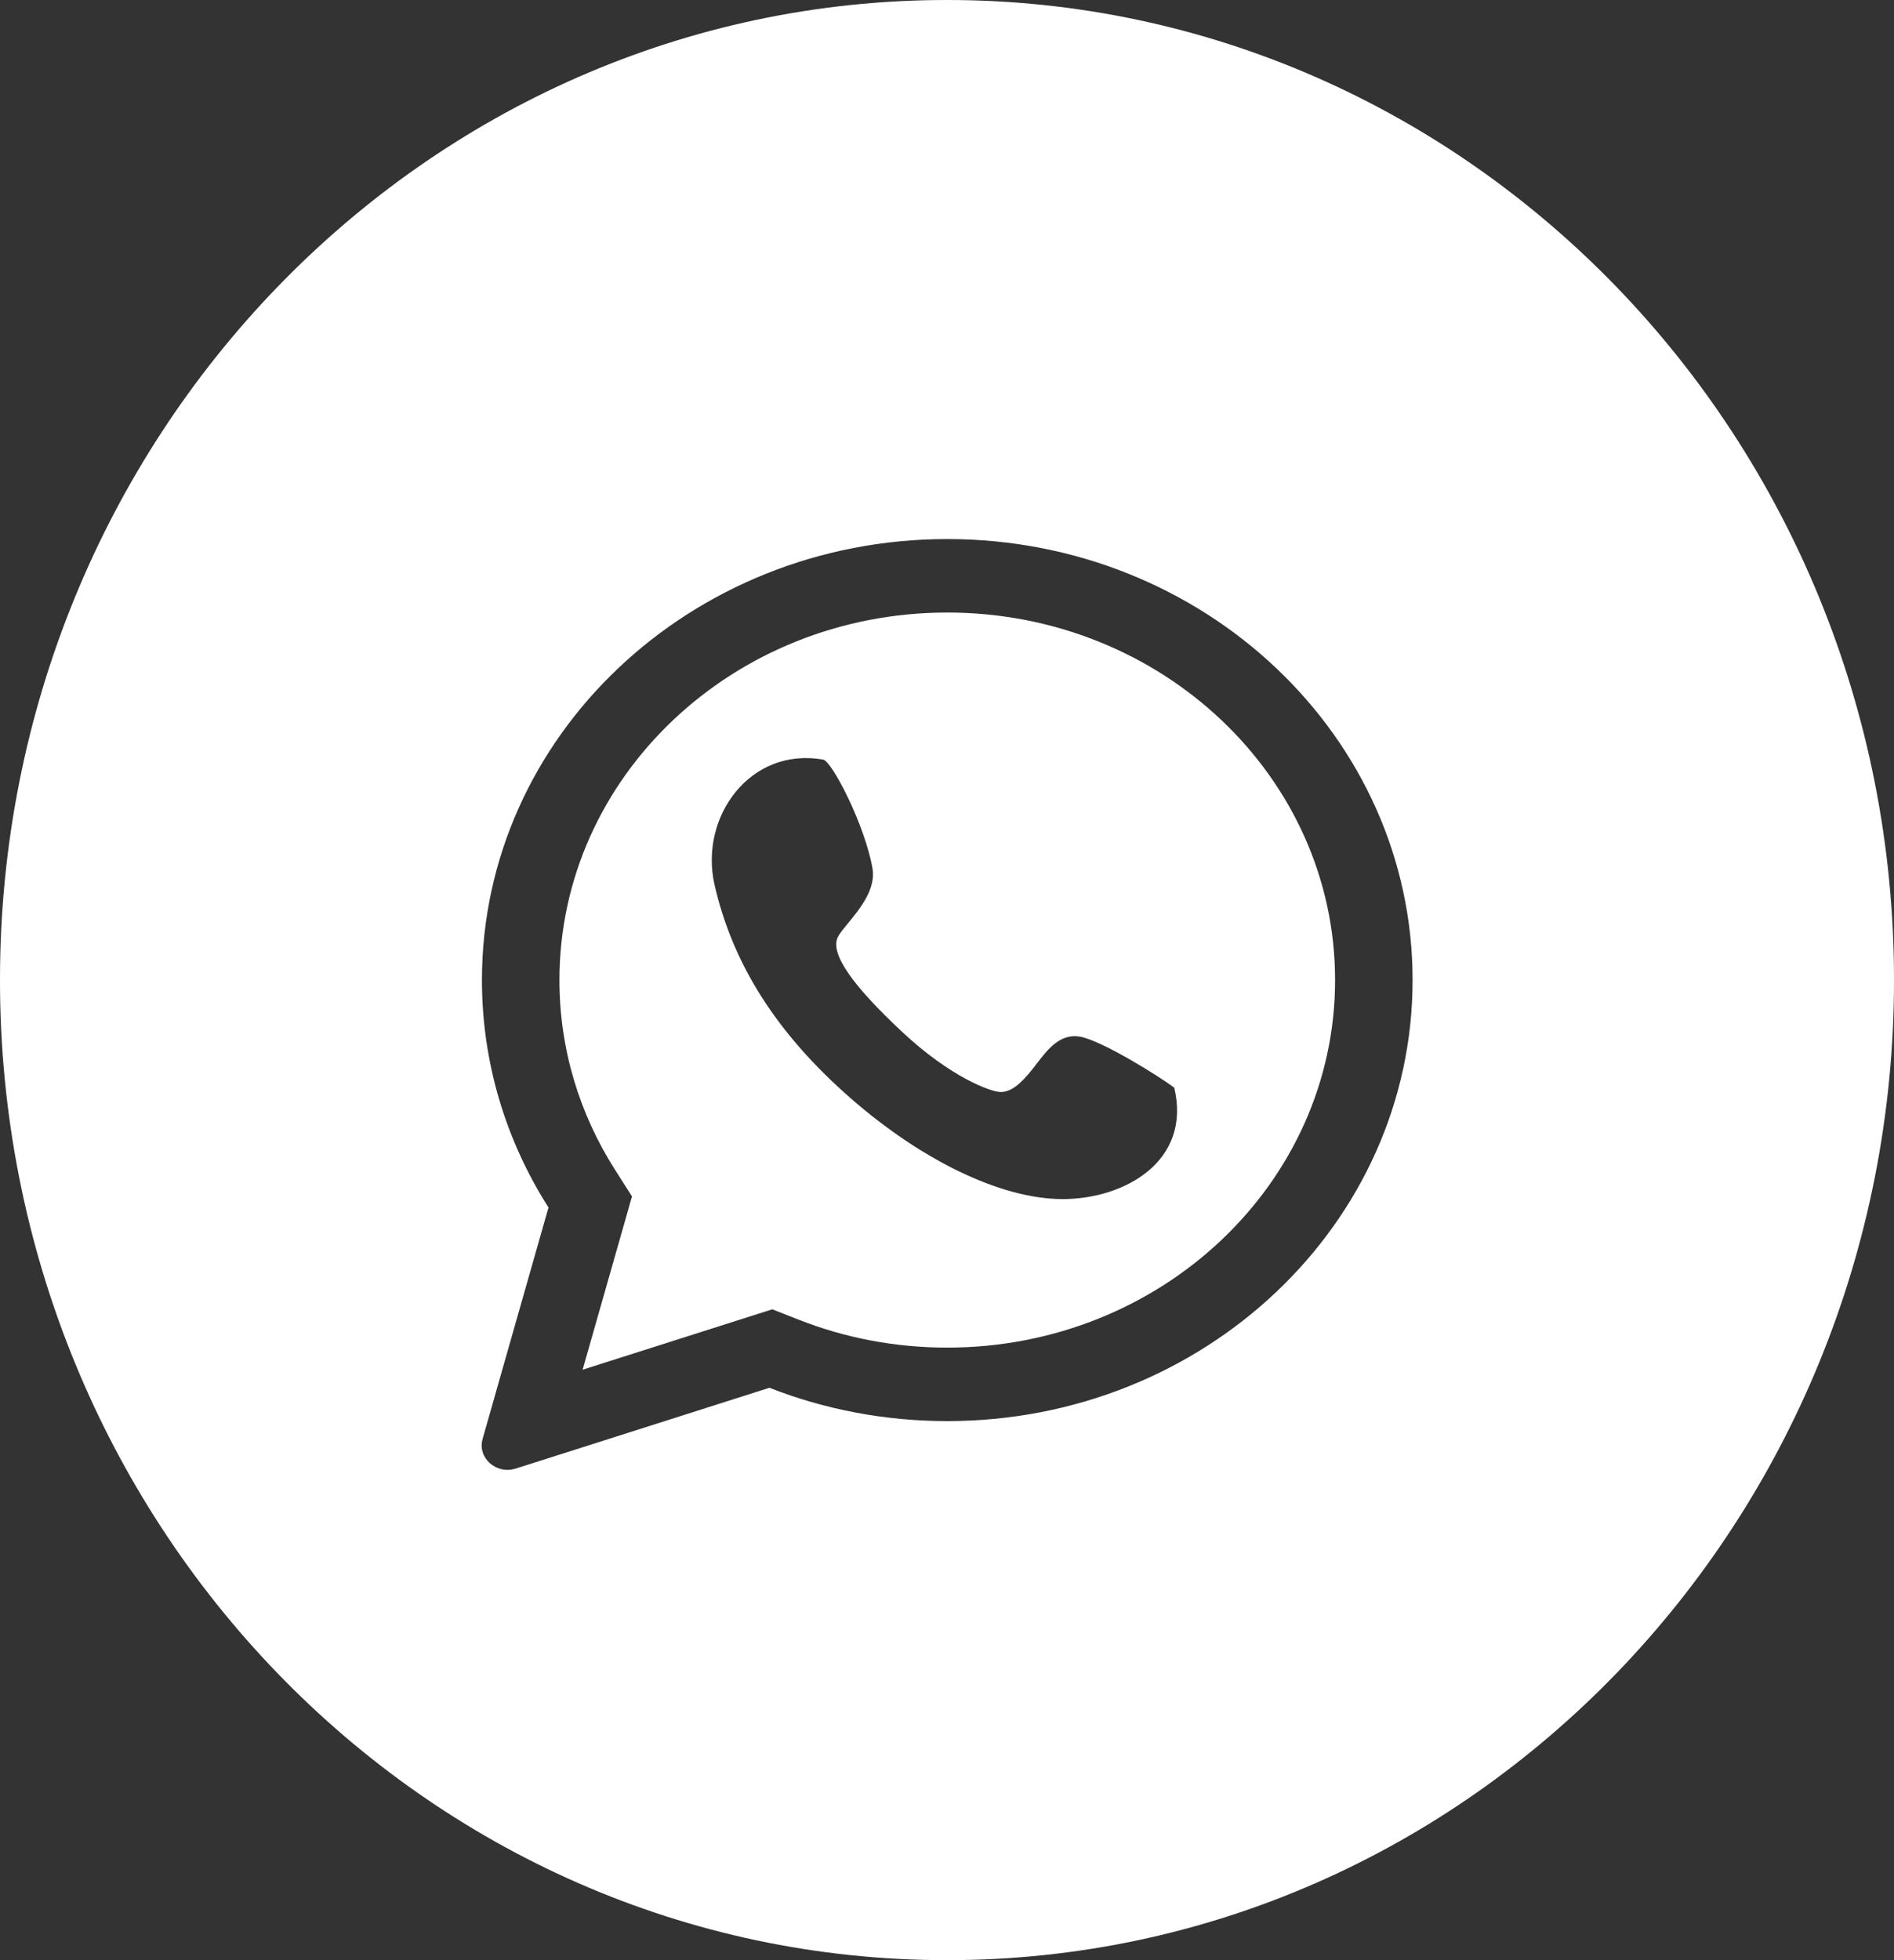
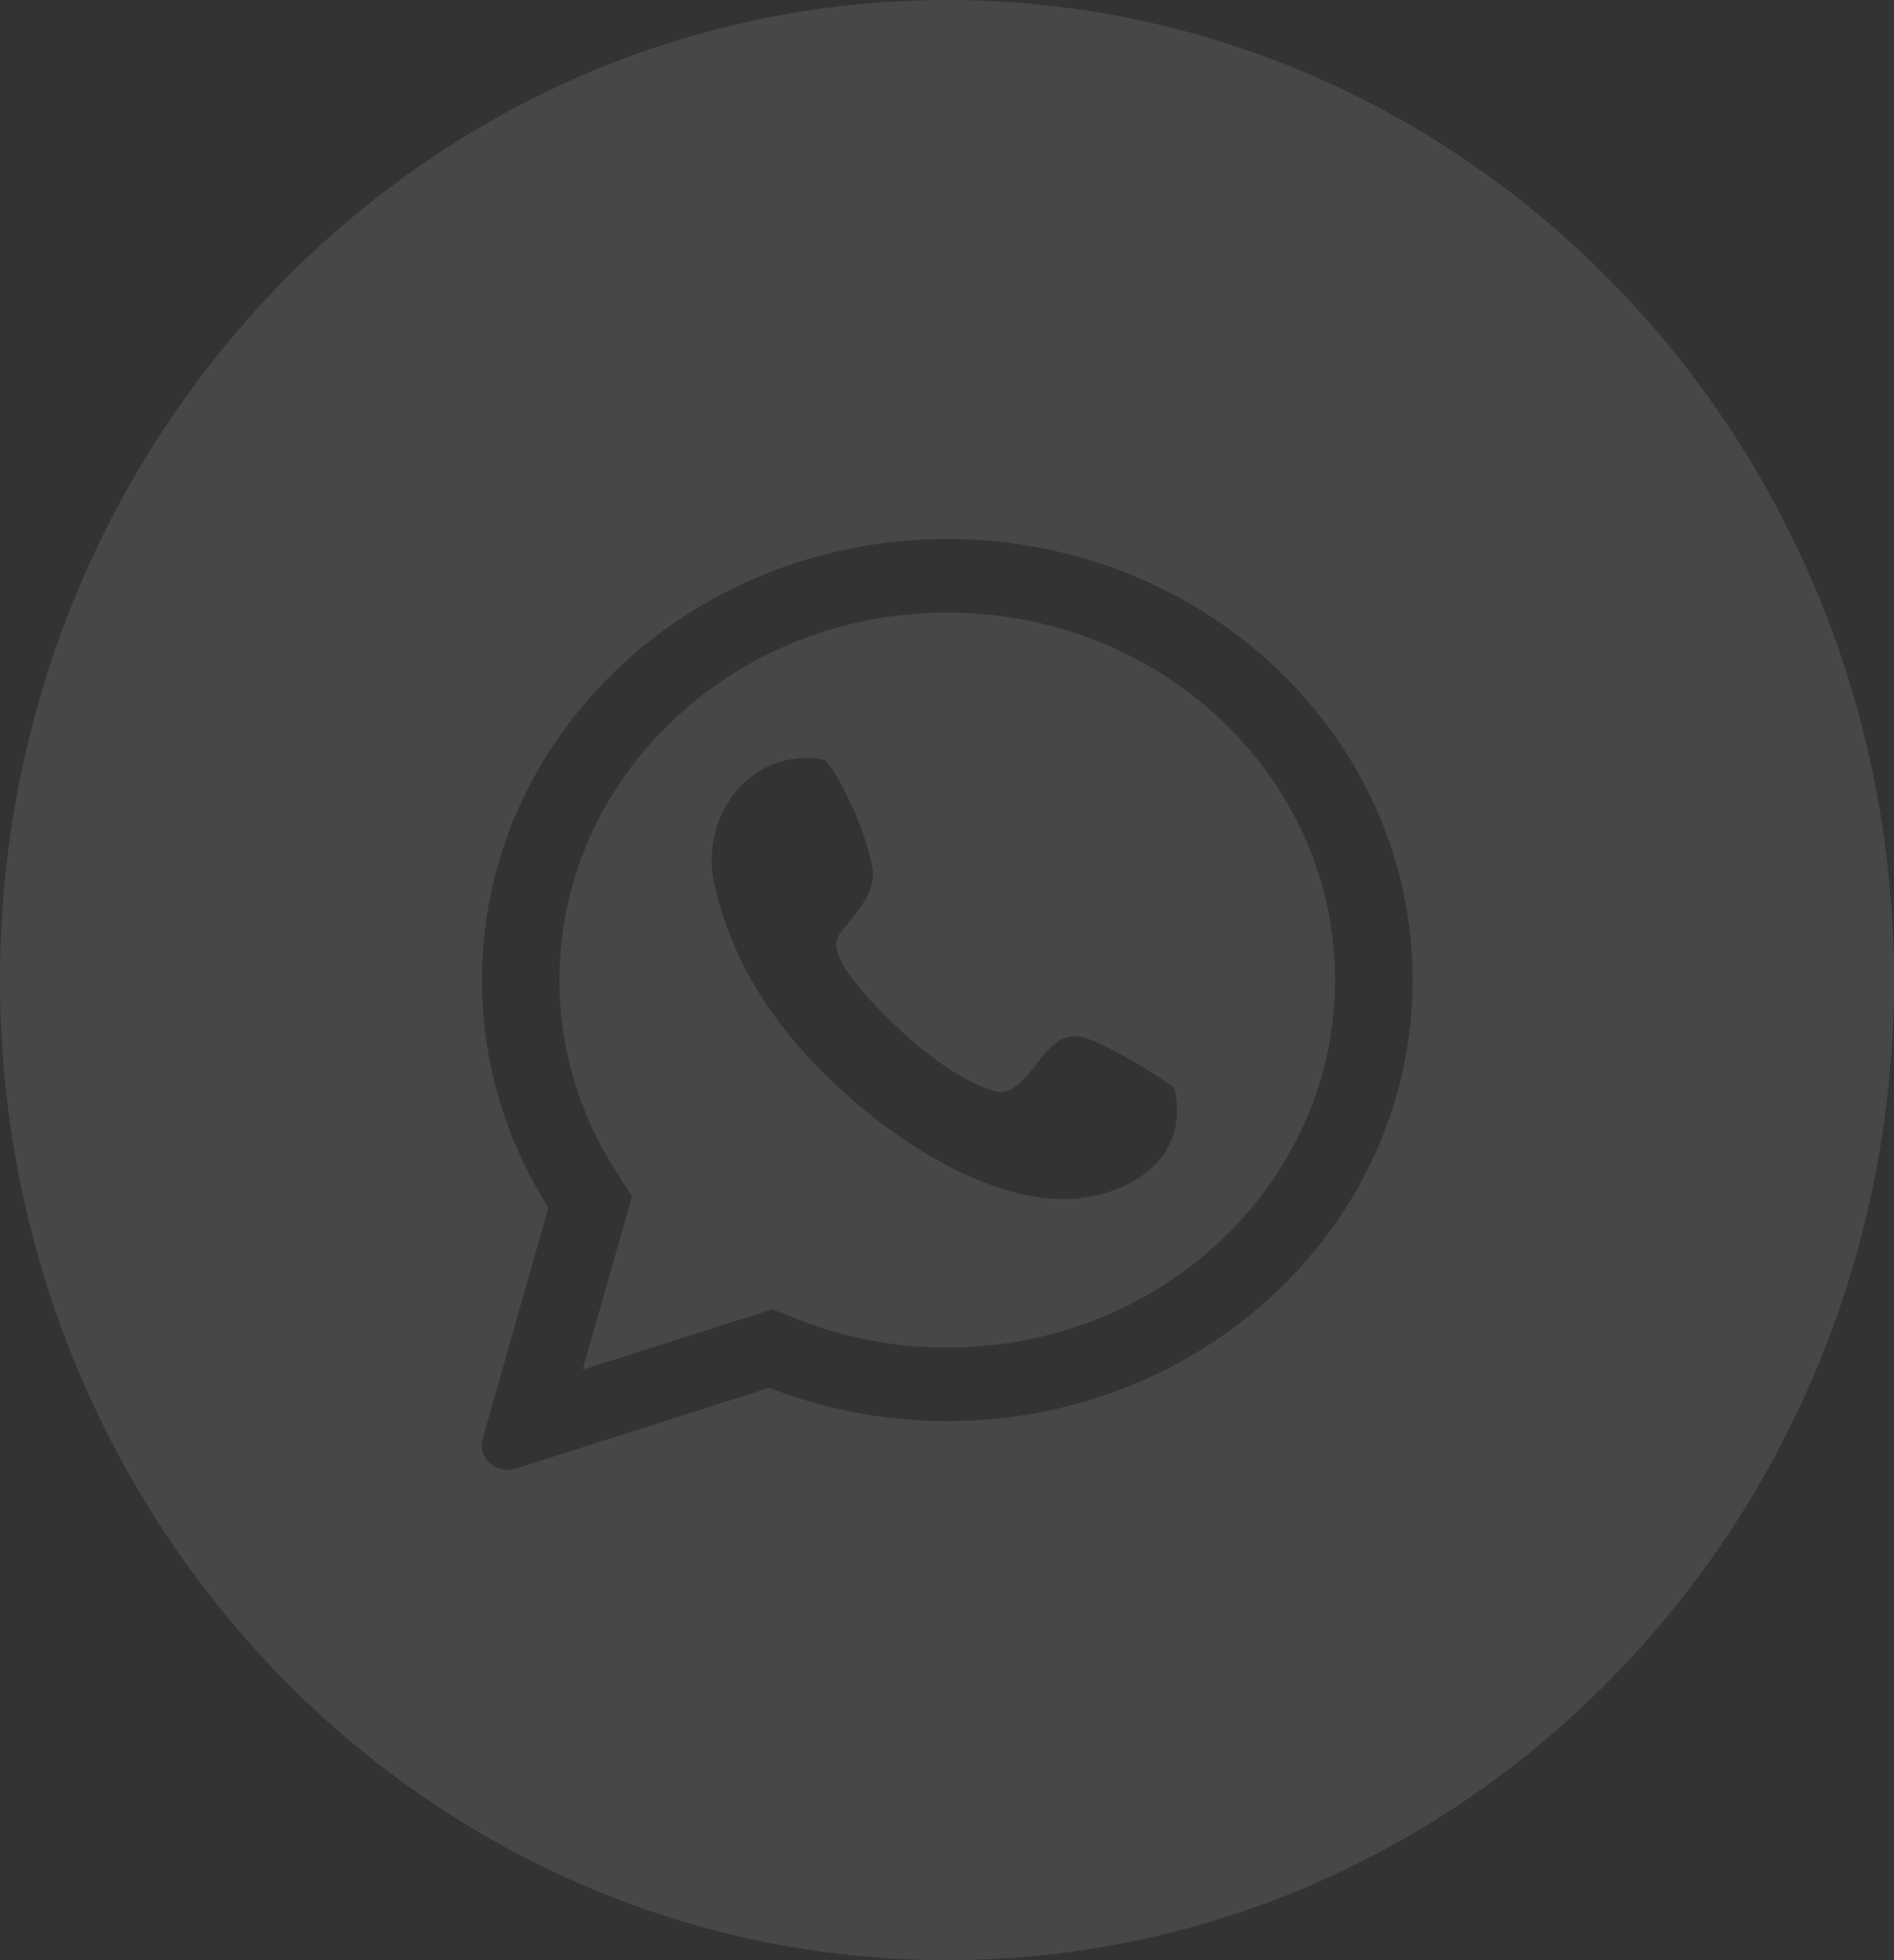
<svg xmlns="http://www.w3.org/2000/svg" width="29" height="30" viewBox="0 0 29 30" fill="none">
  <rect x="0" y="0" width="29" height="30" fill="#333333" stroke="none" />
-   <path fill-rule="evenodd" clip-rule="evenodd" d="M14.5 30C22.508 30 29 23.284 29 15C29 6.716 22.508 0 14.5 0C6.492 0 0 6.716 0 15C0 23.284 6.492 30 14.5 30ZM9.677 18.311L9.545 18.774L8.921 20.963L11.403 20.173L11.825 20.039L12.236 20.2C12.933 20.474 13.698 20.625 14.504 20.625C17.783 20.625 20.442 18.107 20.442 15C20.442 11.893 17.783 9.375 14.504 9.375C11.225 9.375 8.566 11.893 8.566 15C8.566 16.063 8.877 17.054 9.415 17.9L9.677 18.311ZM8.549 22.269L8.547 22.269L8.461 22.297L7.897 22.476C7.598 22.572 7.307 22.312 7.389 22.023L7.544 21.48L7.568 21.396L7.568 21.394L8.398 18.481C7.751 17.464 7.379 16.273 7.379 15C7.379 11.272 10.569 8.25 14.504 8.25C18.439 8.25 21.629 11.272 21.629 15C21.629 18.728 18.439 21.75 14.504 21.75C13.54 21.75 12.62 21.569 11.781 21.24L8.549 22.269ZM12.605 11.626C12.737 11.649 13.239 12.615 13.359 13.287C13.416 13.605 13.167 13.909 12.986 14.129C12.92 14.209 12.863 14.278 12.833 14.333C12.691 14.595 13.084 15.111 13.815 15.794C14.545 16.478 15.167 16.713 15.323 16.713C15.478 16.713 15.622 16.595 15.802 16.372C15.825 16.343 15.848 16.312 15.872 16.281C16.036 16.067 16.229 15.814 16.532 15.865C16.879 15.924 17.801 16.507 17.98 16.648C18.247 17.767 17.227 18.352 16.27 18.352C15.312 18.352 14.054 17.738 12.917 16.713C11.78 15.688 11.193 14.64 10.941 13.544C10.702 12.502 11.488 11.426 12.605 11.626Z" fill="white" />
  <path fill-rule="evenodd" clip-rule="evenodd" d="M14.5 30C22.508 30 29 23.284 29 15C29 6.716 22.508 0 14.5 0C6.492 0 0 6.716 0 15C0 23.284 6.492 30 14.5 30ZM9.677 18.311L9.545 18.774L8.921 20.963L11.403 20.173L11.825 20.039L12.236 20.2C12.933 20.474 13.698 20.625 14.504 20.625C17.783 20.625 20.442 18.107 20.442 15C20.442 11.893 17.783 9.375 14.504 9.375C11.225 9.375 8.566 11.893 8.566 15C8.566 16.063 8.877 17.054 9.415 17.9L9.677 18.311ZM8.549 22.269L8.547 22.269L8.461 22.297L7.897 22.476C7.598 22.572 7.307 22.312 7.389 22.023L7.544 21.48L7.568 21.396L7.568 21.394L8.398 18.481C7.751 17.464 7.379 16.273 7.379 15C7.379 11.272 10.569 8.25 14.504 8.25C18.439 8.25 21.629 11.272 21.629 15C21.629 18.728 18.439 21.75 14.504 21.75C13.54 21.75 12.62 21.569 11.781 21.24L8.549 22.269ZM12.605 11.626C12.737 11.649 13.239 12.615 13.359 13.287C13.416 13.605 13.167 13.909 12.986 14.129C12.92 14.209 12.863 14.278 12.833 14.333C12.691 14.595 13.084 15.111 13.815 15.794C14.545 16.478 15.167 16.713 15.323 16.713C15.478 16.713 15.622 16.595 15.802 16.372C15.825 16.343 15.848 16.312 15.872 16.281C16.036 16.067 16.229 15.814 16.532 15.865C16.879 15.924 17.801 16.507 17.98 16.648C18.247 17.767 17.227 18.352 16.27 18.352C15.312 18.352 14.054 17.738 12.917 16.713C11.78 15.688 11.193 14.64 10.941 13.544C10.702 12.502 11.488 11.426 12.605 11.626Z" fill="white" fill-opacity="0.1" />
</svg>